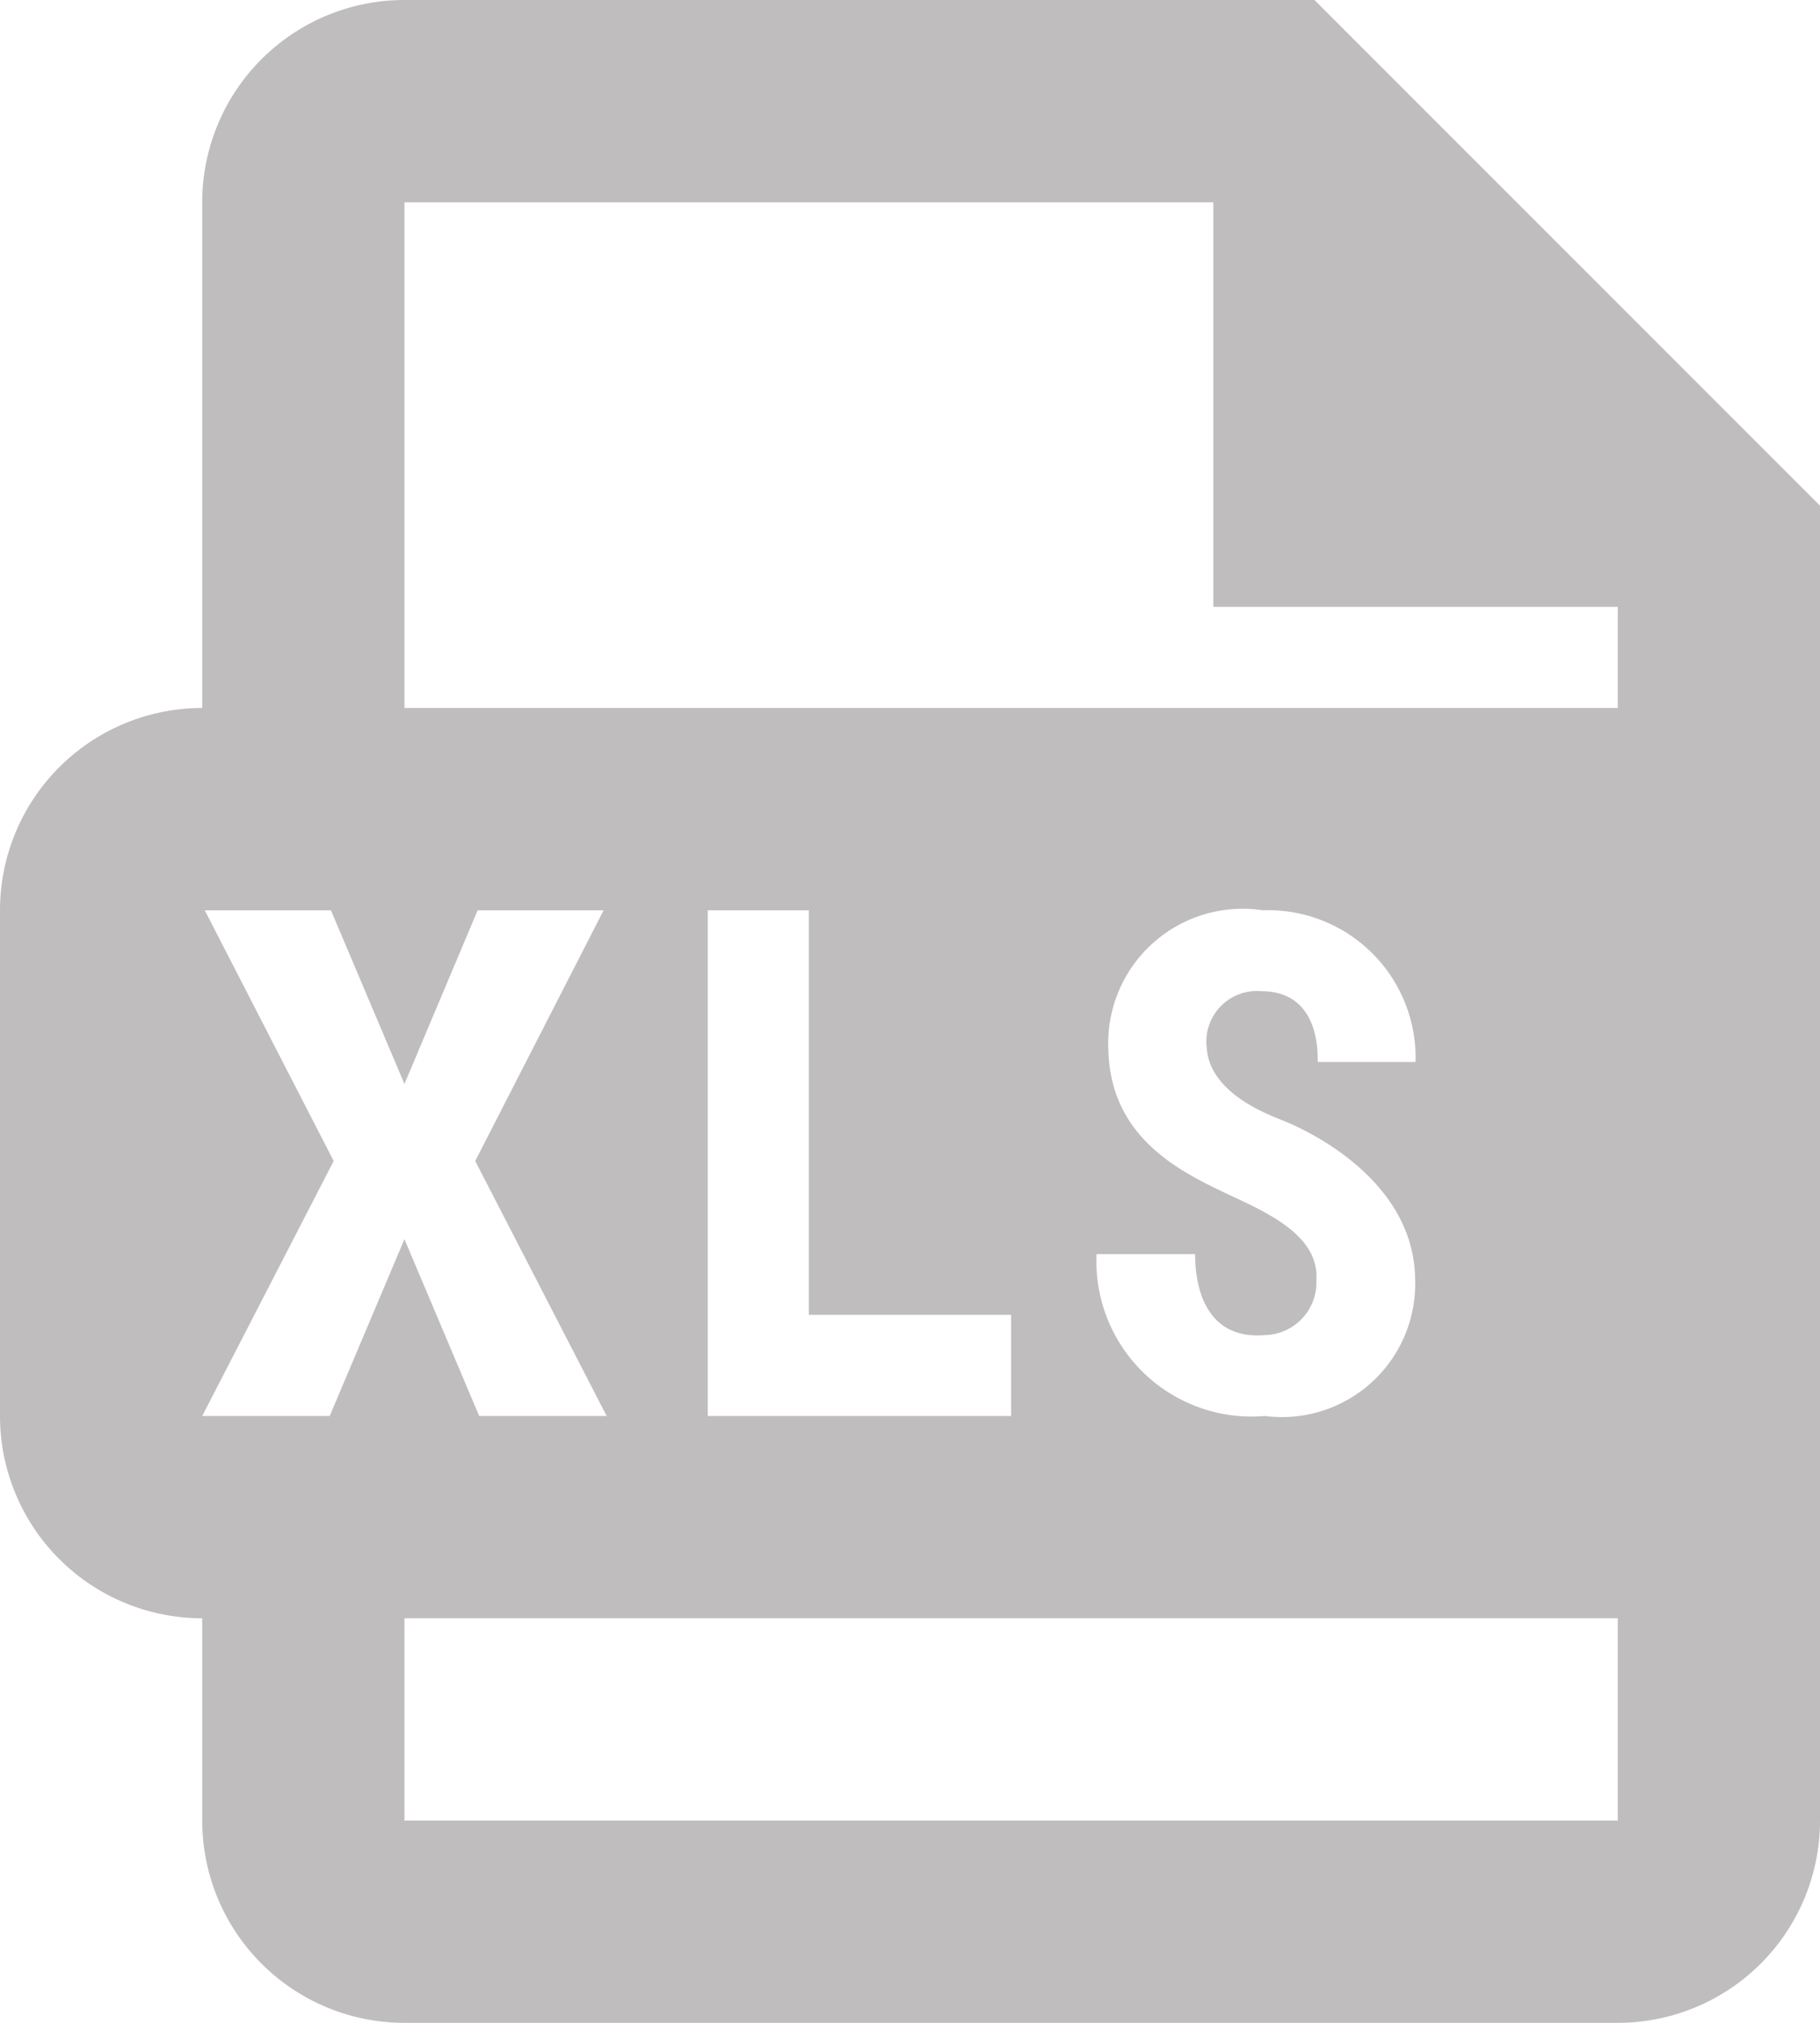
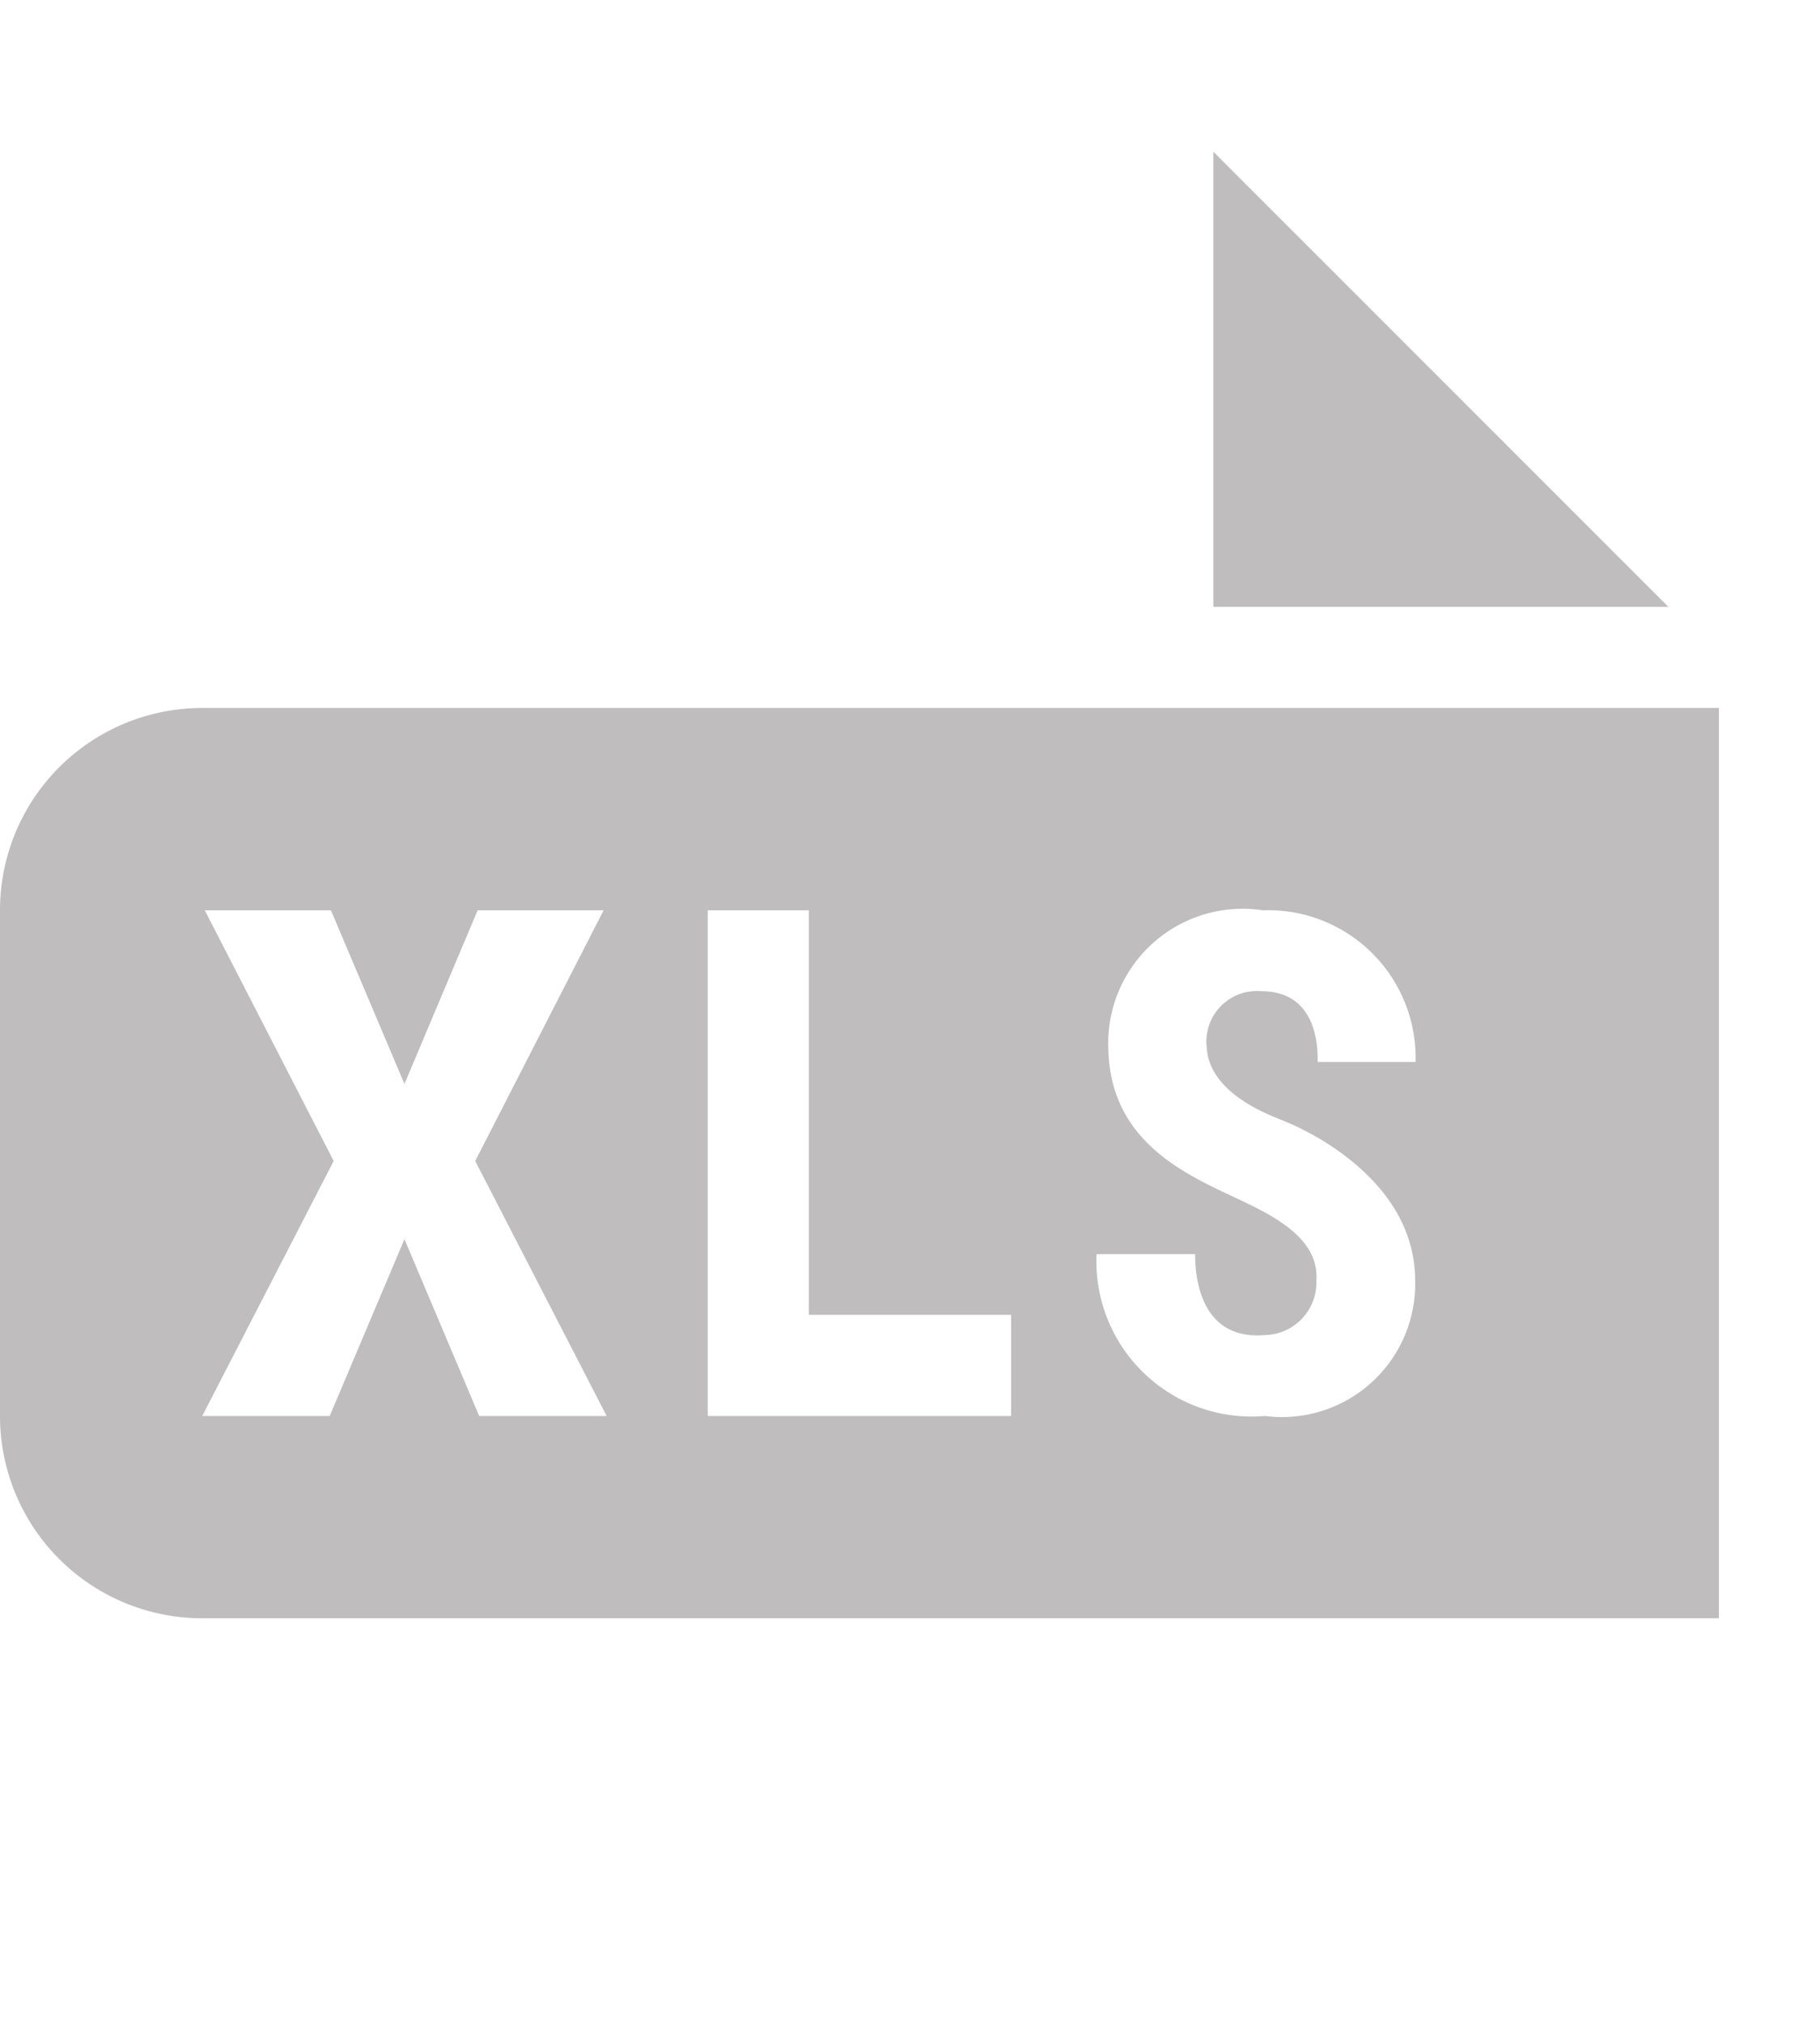
<svg xmlns="http://www.w3.org/2000/svg" width="18" height="20" viewBox="0 0 18 20">
  <g id="icons8-xls" transform="translate(-2 -2)">
-     <path id="Path_26792" data-name="Path 26792" d="M5,10V4A1,1,0,0,1,6,3h8.586L19,7.414V20a1,1,0,0,1-1,1H6a1,1,0,0,1-1-1V17" fill="none" stroke="#bfbdbd" stroke-miterlimit="10" stroke-width="2" />
    <path id="Path_26793" data-name="Path 26793" d="M18.5,8H14V3.5ZM4,9a2,2,0,0,0-2,2v5a2,2,0,0,0,2,2H19V9Zm2.739,7L6,14.252,5.261,16H4l1.3-2.521L4.025,11H5.273L6,12.717,6.724,11H7.97L6.7,13.479,8,16ZM12,16H9V11h1v4h2Zm2.655-2.934c.224.082,1.332.576,1.341,1.584A1.318,1.318,0,0,1,14.51,16a1.535,1.535,0,0,1-1.665-1.6h.975c0,.147.013.857.69.8a.521.521,0,0,0,.509-.545c.023-.367-.327-.587-.7-.765-.52-.25-1.343-.557-1.358-1.531A1.33,1.33,0,0,1,14.49,11,1.459,1.459,0,0,1,16,12.5h-.968c0-.1.017-.7-.559-.7a.5.5,0,0,0-.538.561C13.964,12.81,14.548,13.019,14.655,13.066Z" fill="#bfbdbd" />
  </g>
</svg>